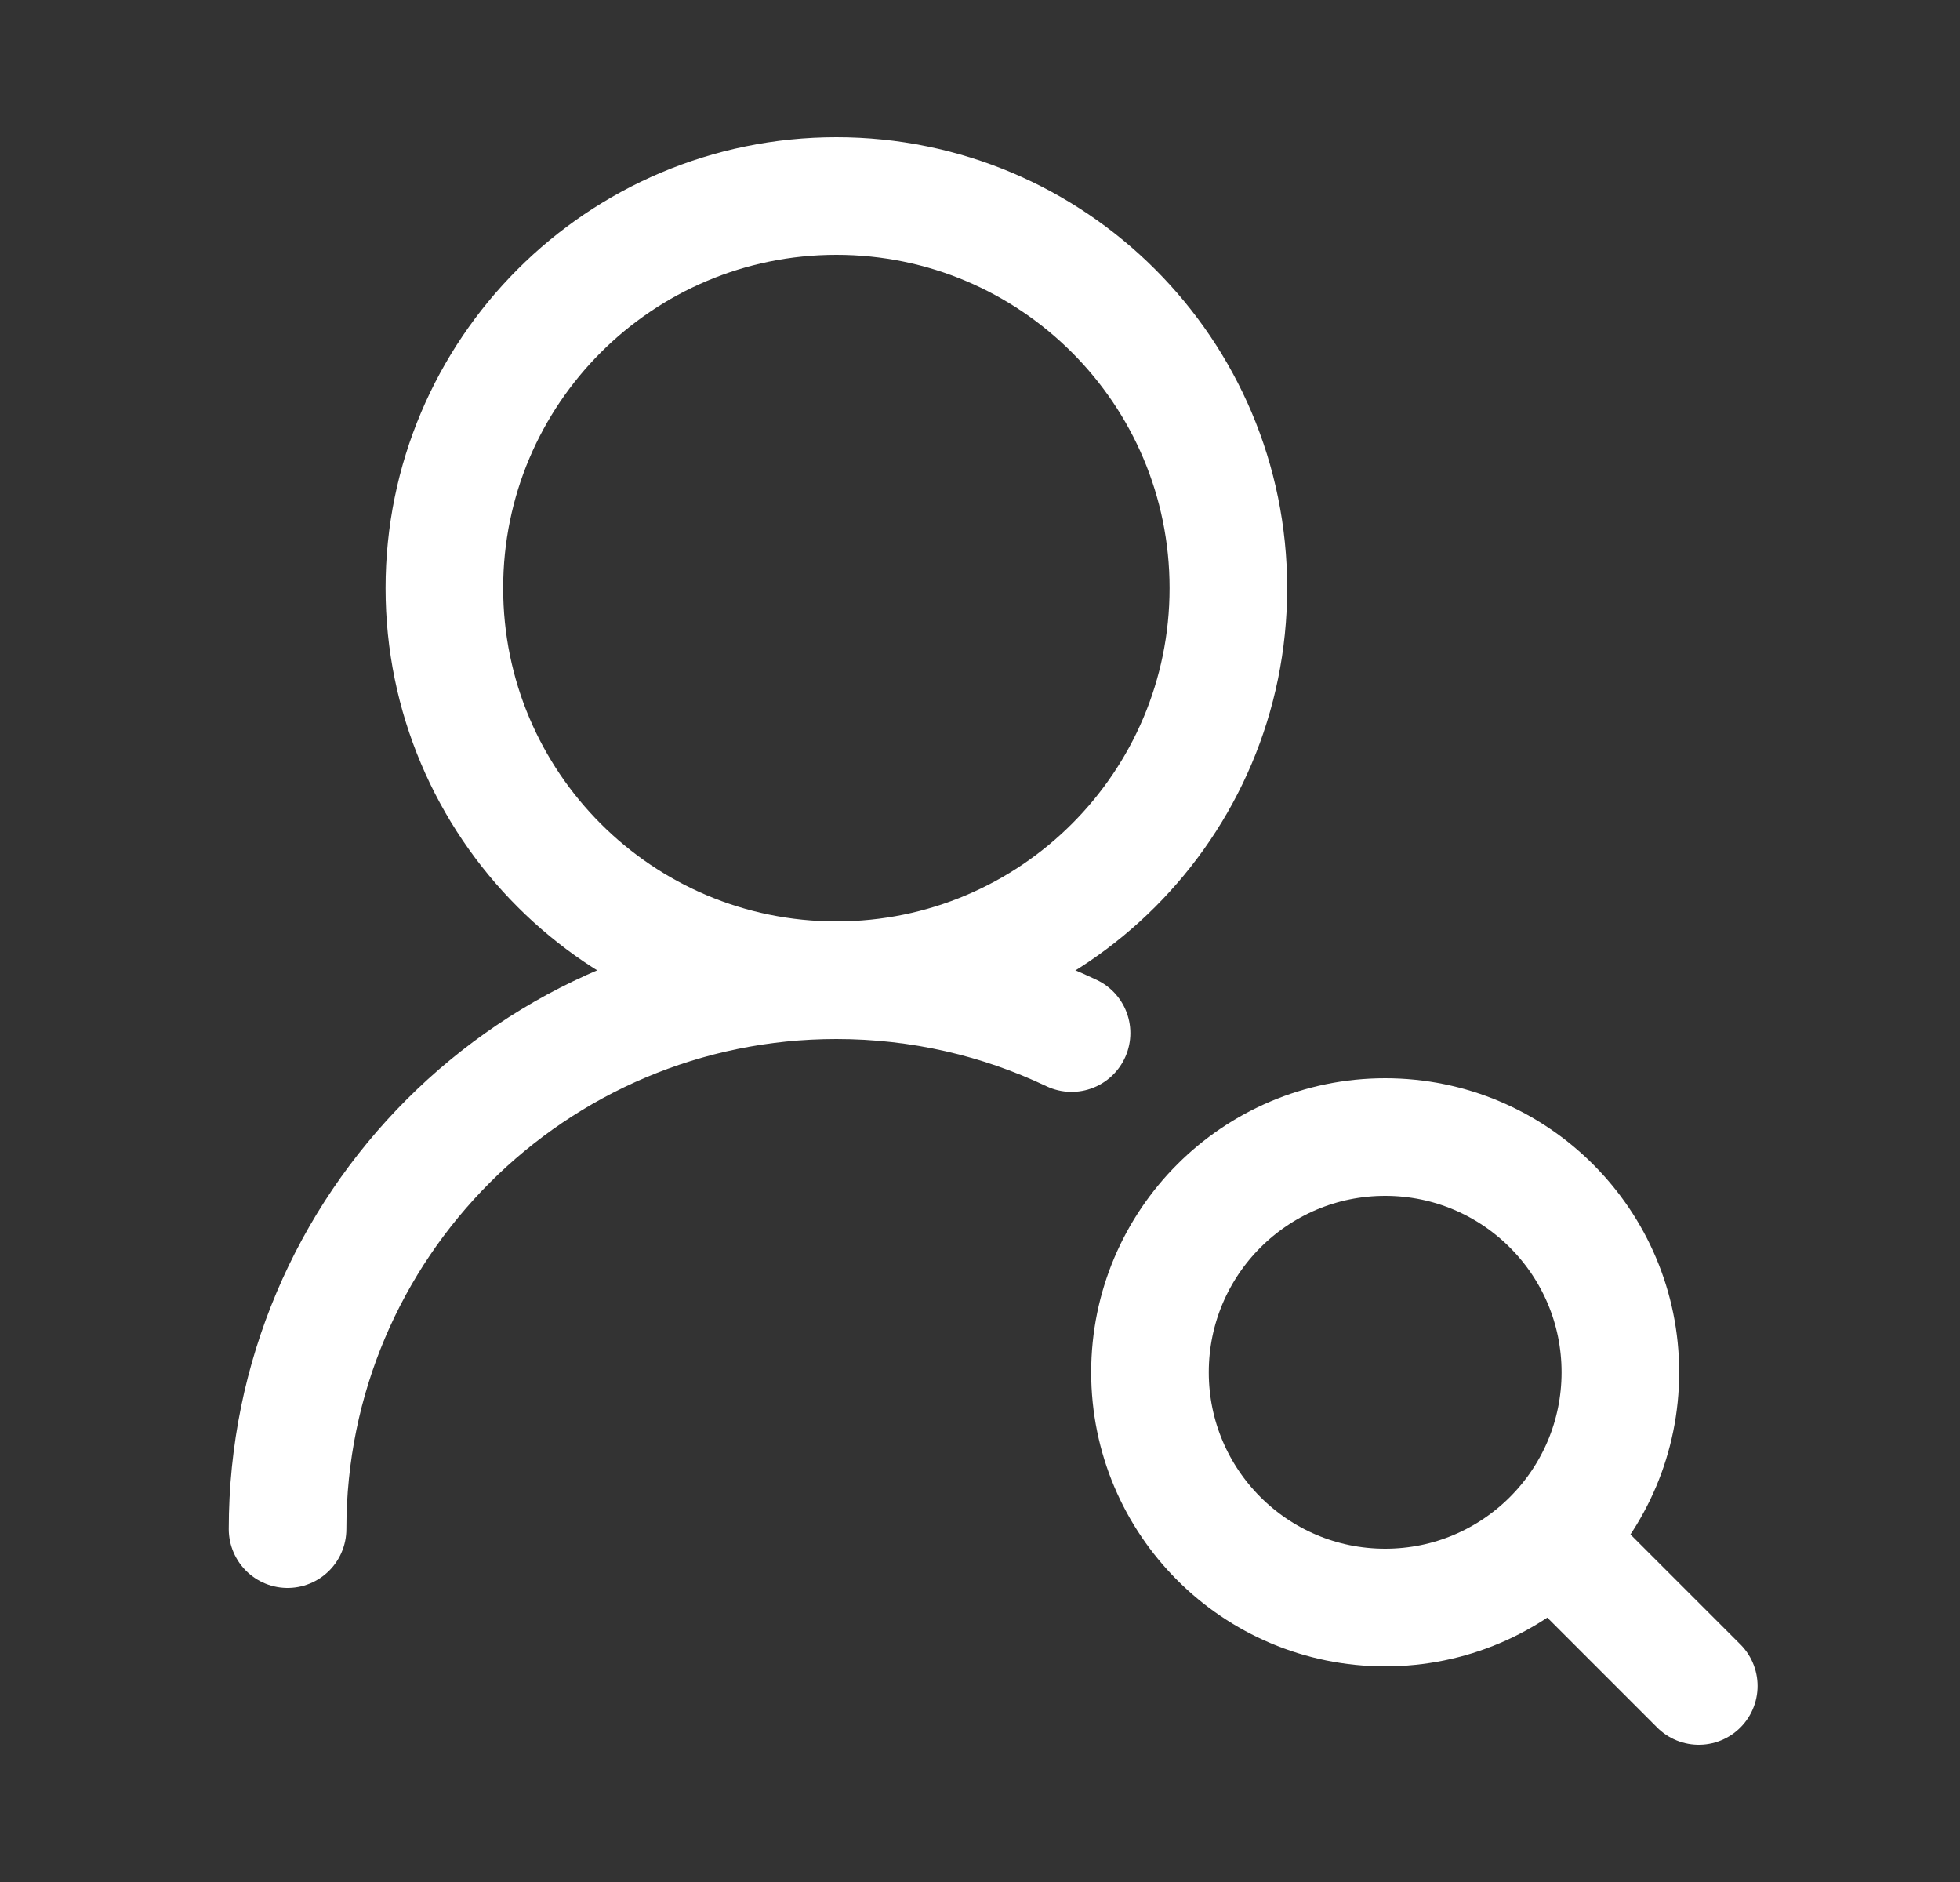
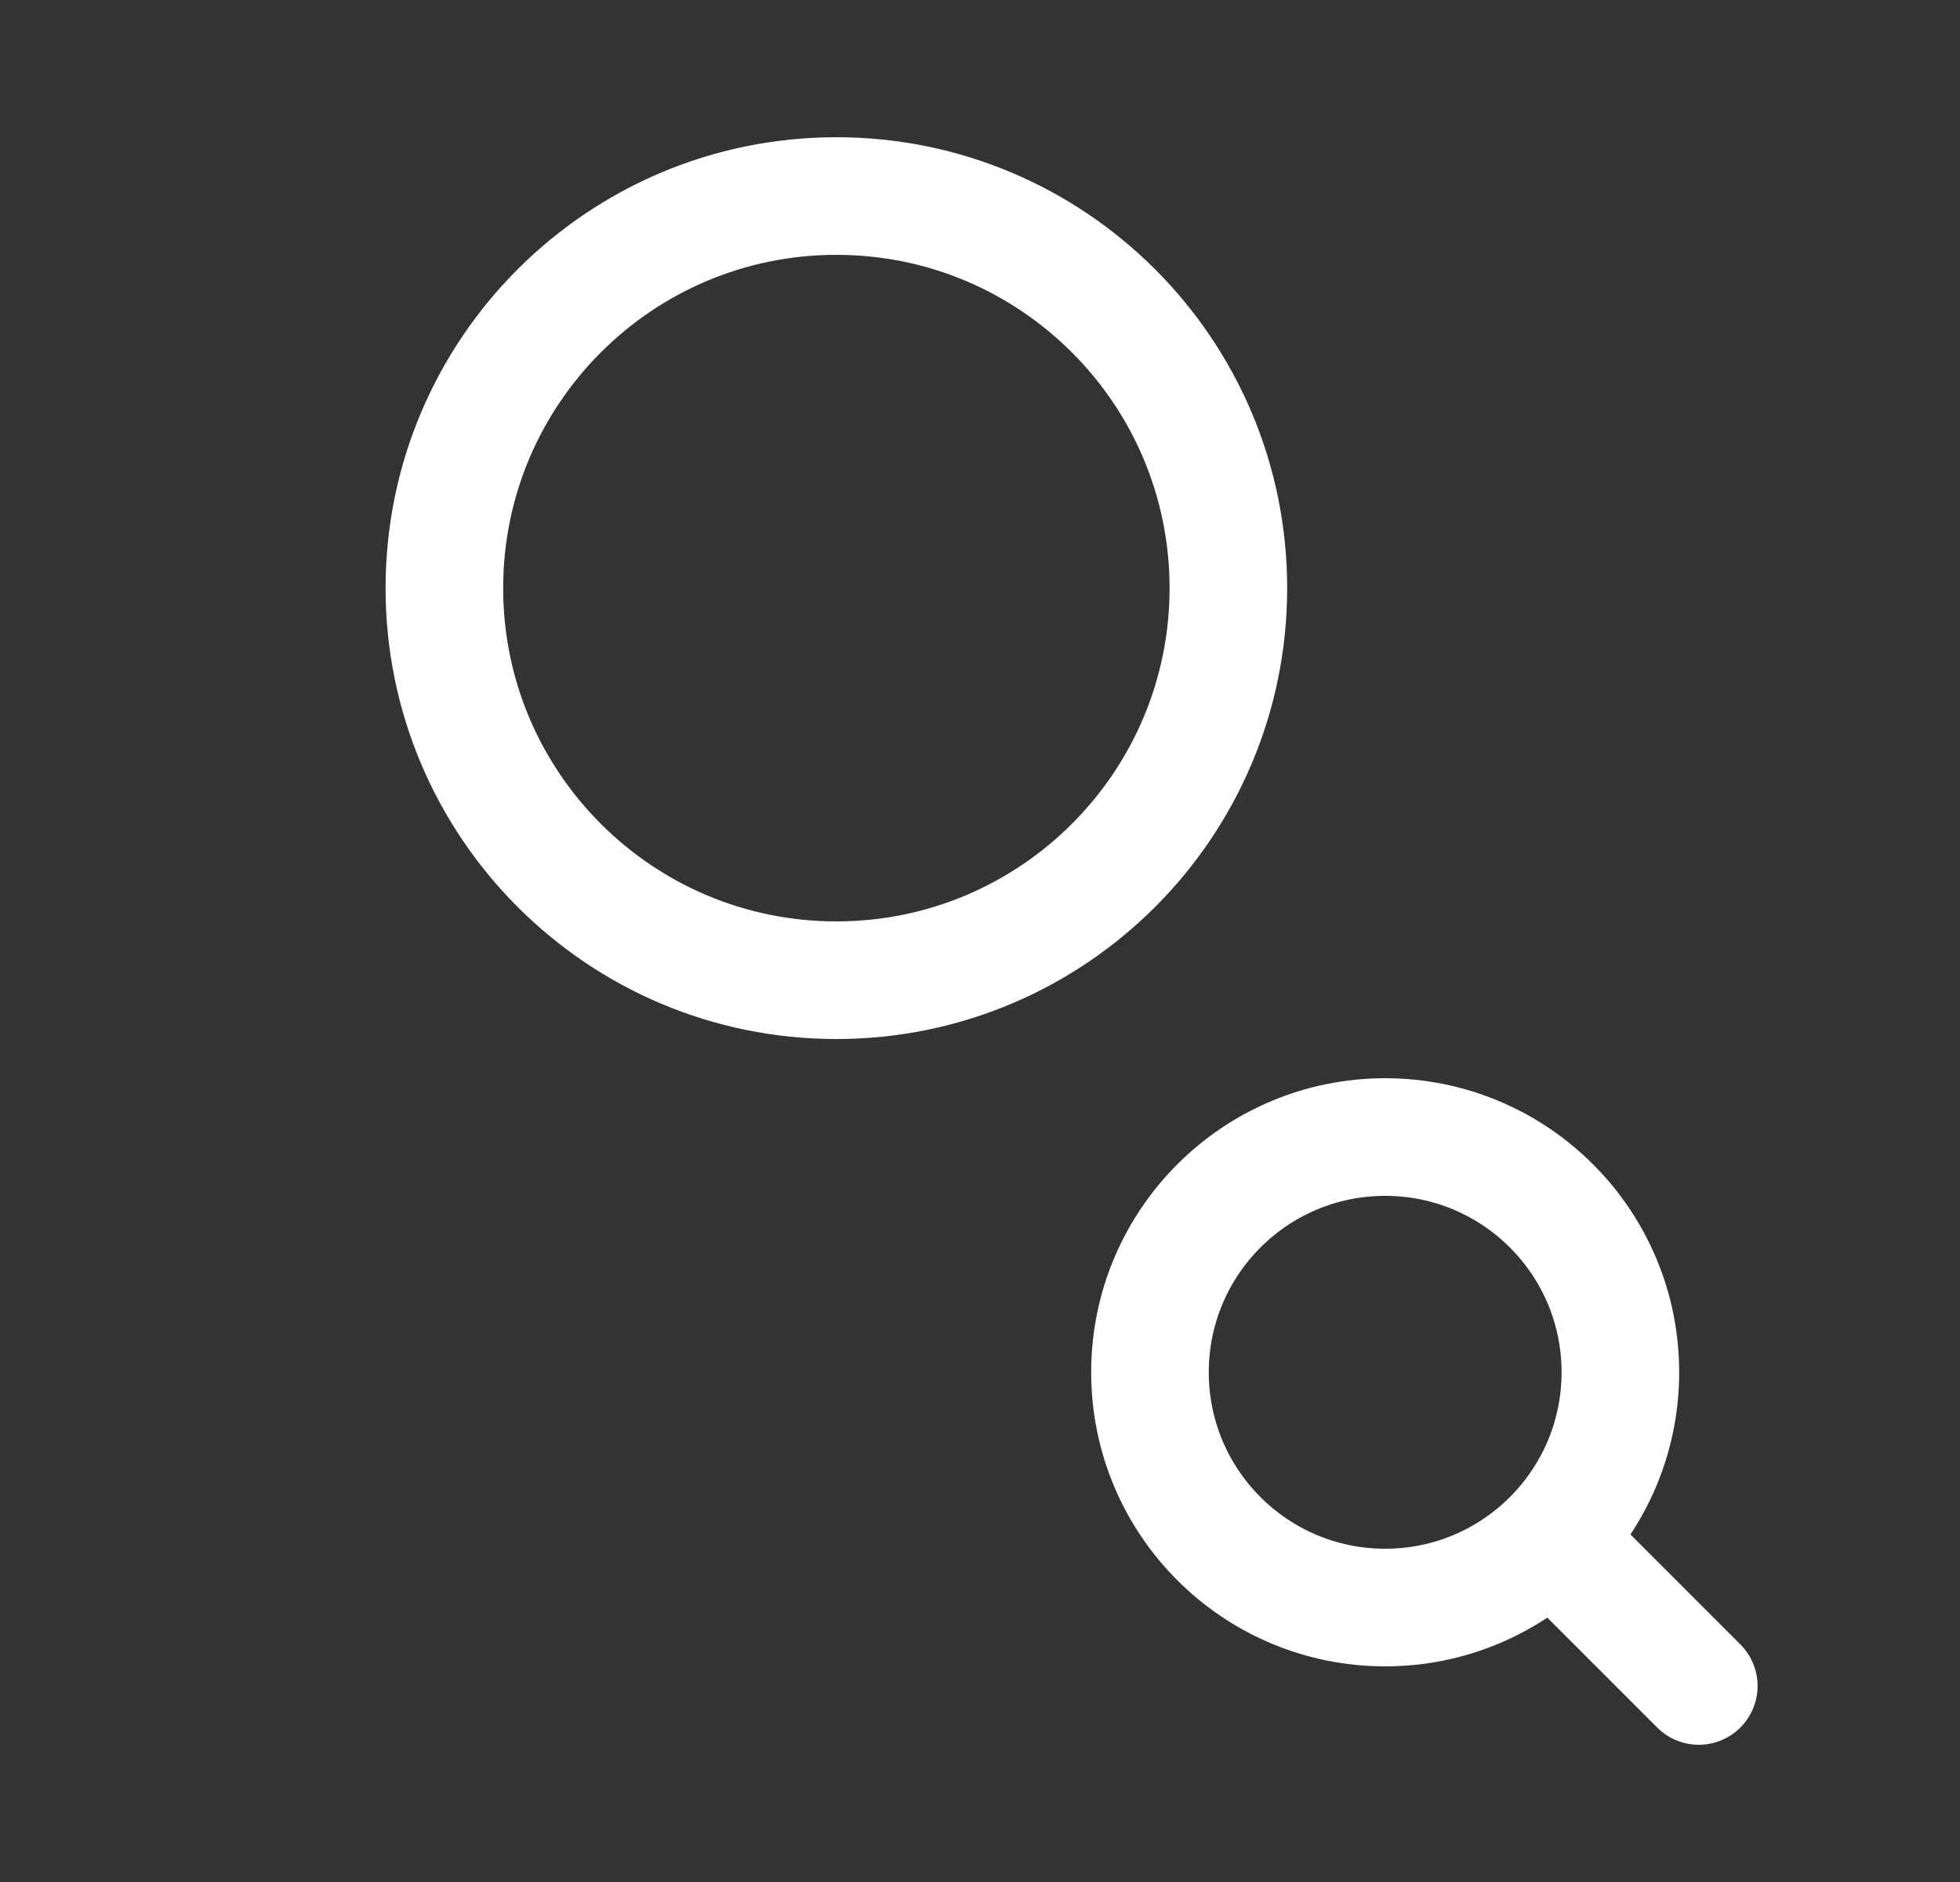
<svg xmlns="http://www.w3.org/2000/svg" width="25" height="24" viewBox="0 0 25 24" fill="none">
  <rect x="0" y="0" width="25" height="24" fill="#333333" stroke="none" />
  <path d="M15.668 7.5C15.668 4.739 13.429 2.5 10.668 2.5C7.907 2.5 5.668 4.739 5.668 7.5C5.668 10.261 7.907 12.5 10.668 12.5C13.429 12.5 15.668 10.261 15.668 7.5Z" stroke="white" stroke-width="1.5" stroke-linecap="round" stroke-linejoin="round" />
  <path d="M21.668 21.5L20.168 20M20.668 17.5C20.668 15.843 19.325 14.5 17.668 14.5C16.011 14.5 14.668 15.843 14.668 17.5C14.668 19.157 16.011 20.5 17.668 20.5C19.325 20.5 20.668 19.157 20.668 17.5Z" stroke="white" stroke-width="1.5" stroke-linecap="round" stroke-linejoin="round" />
-   <path d="M3.668 19.5C3.668 15.634 6.802 12.5 10.668 12.5C11.742 12.5 12.759 12.742 13.668 13.174" stroke="white" stroke-width="1.5" stroke-linecap="round" stroke-linejoin="round" />
</svg>